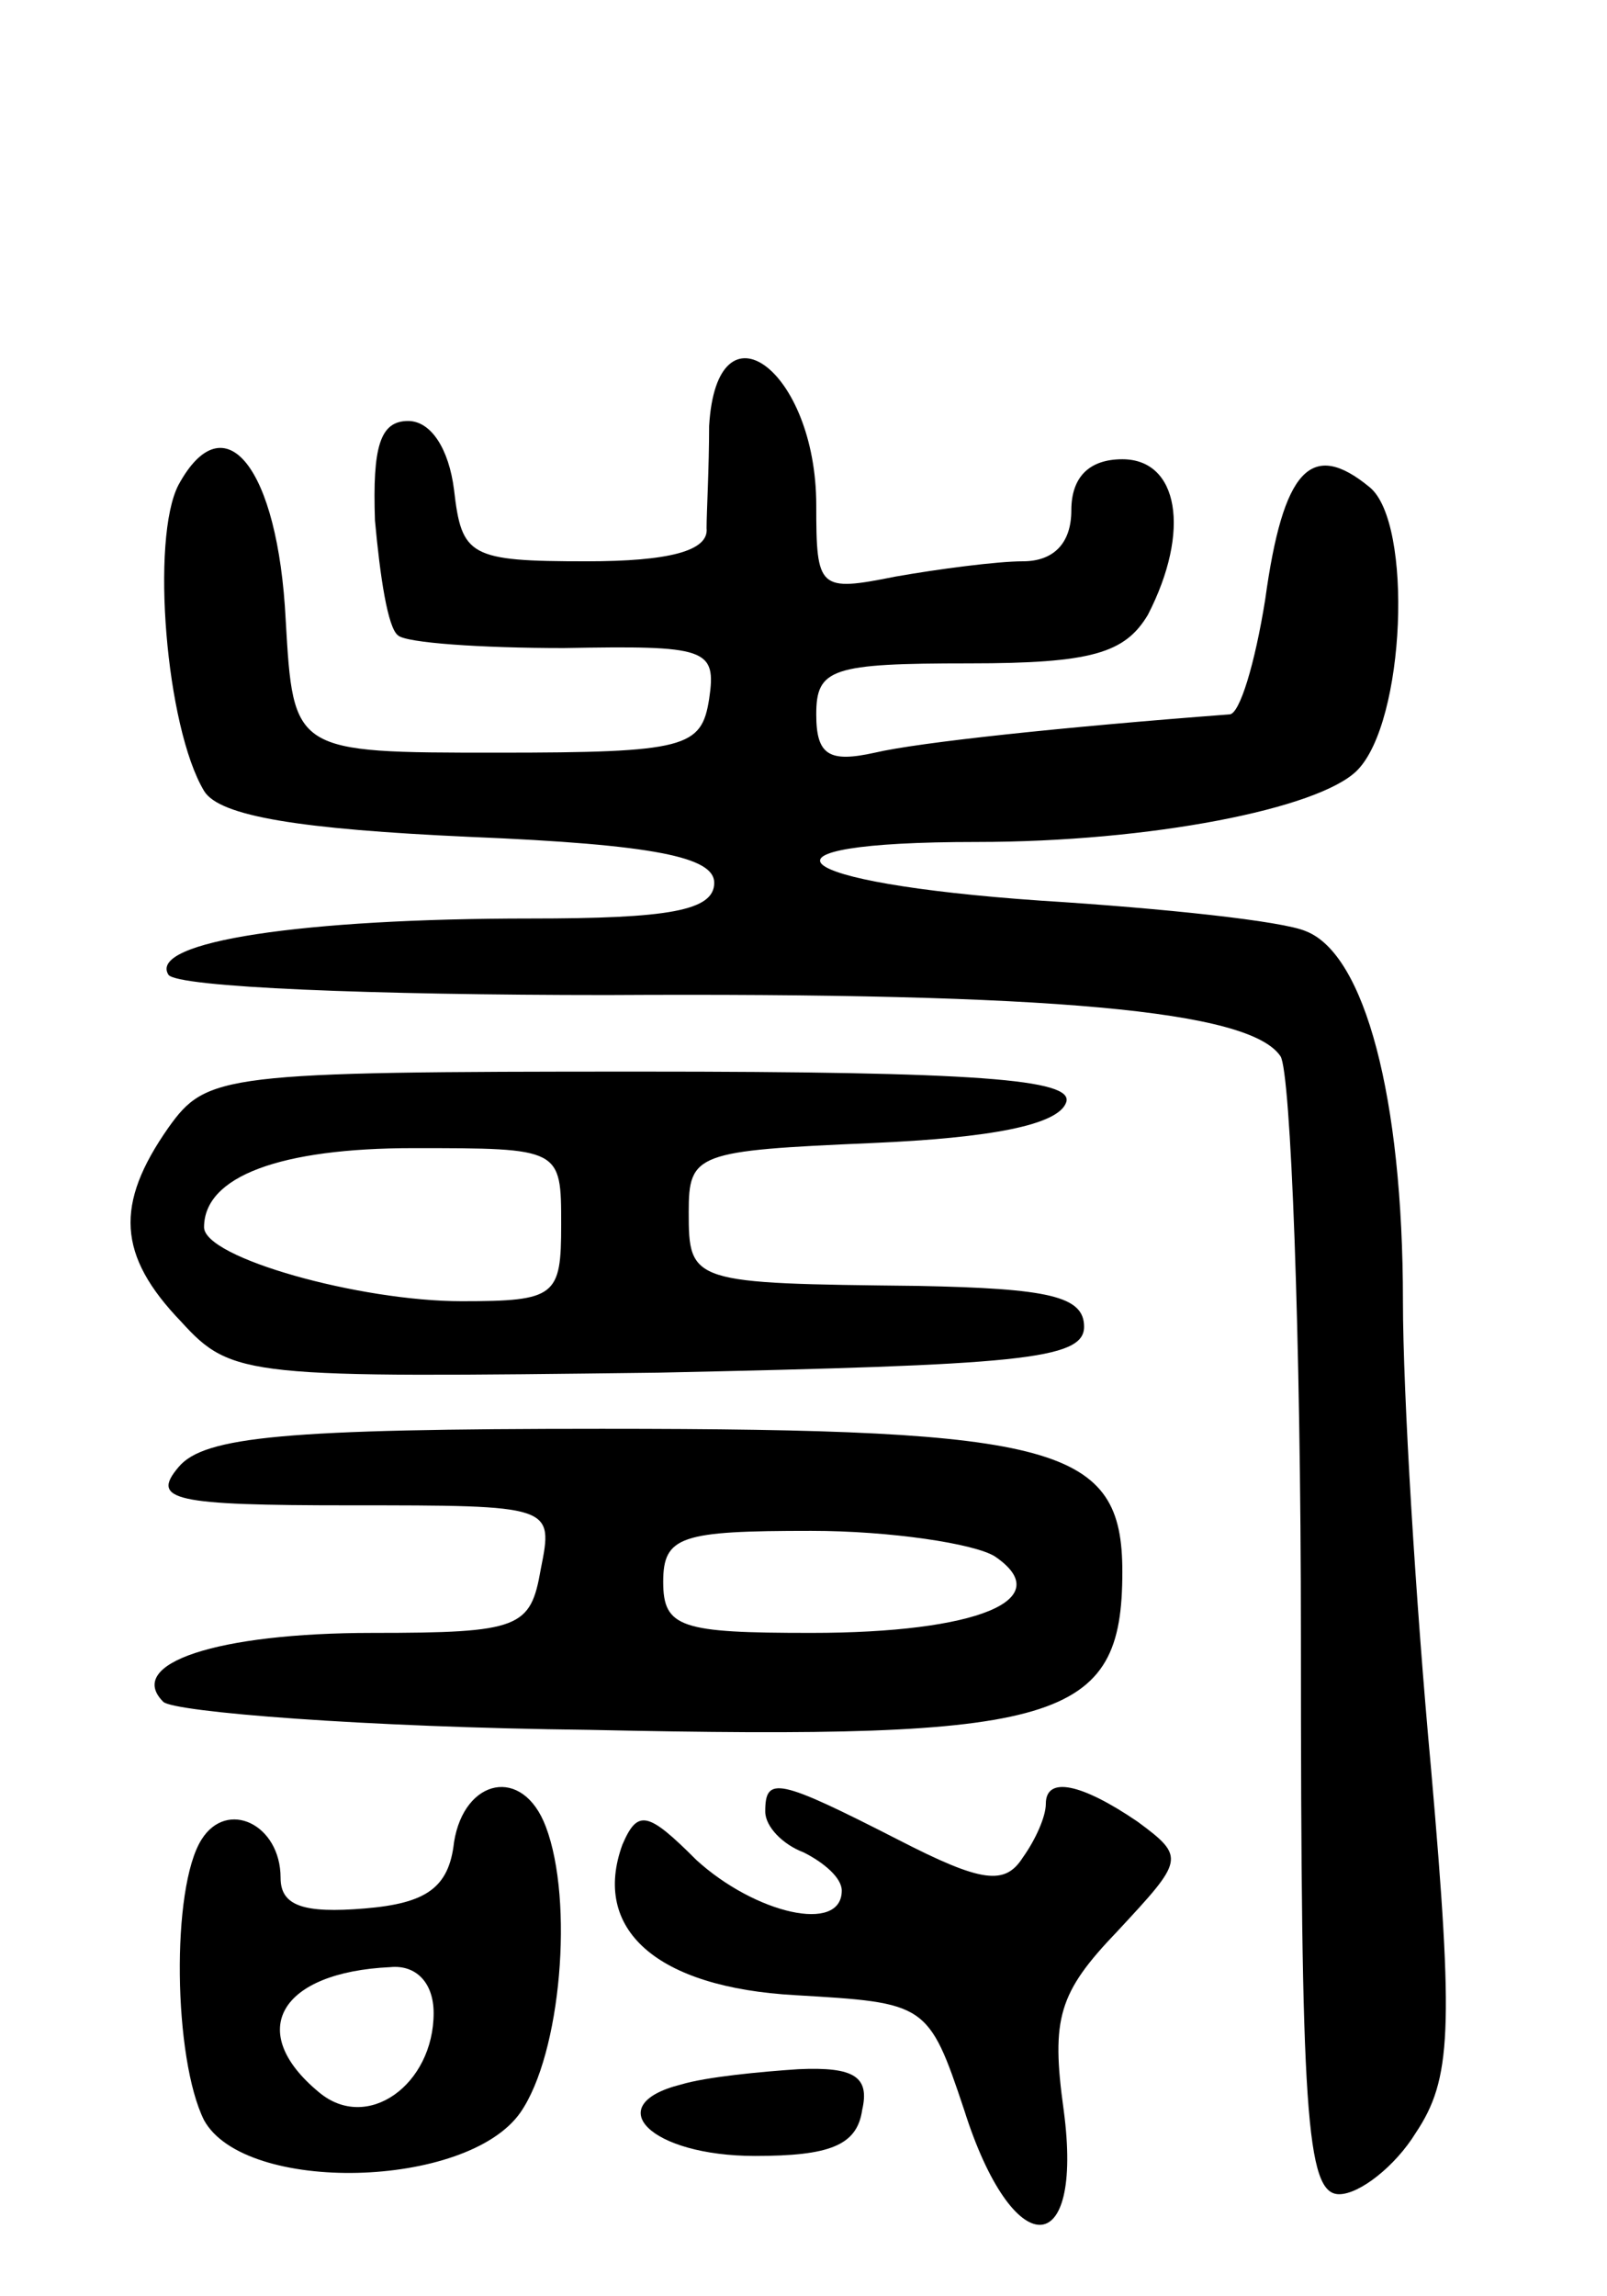
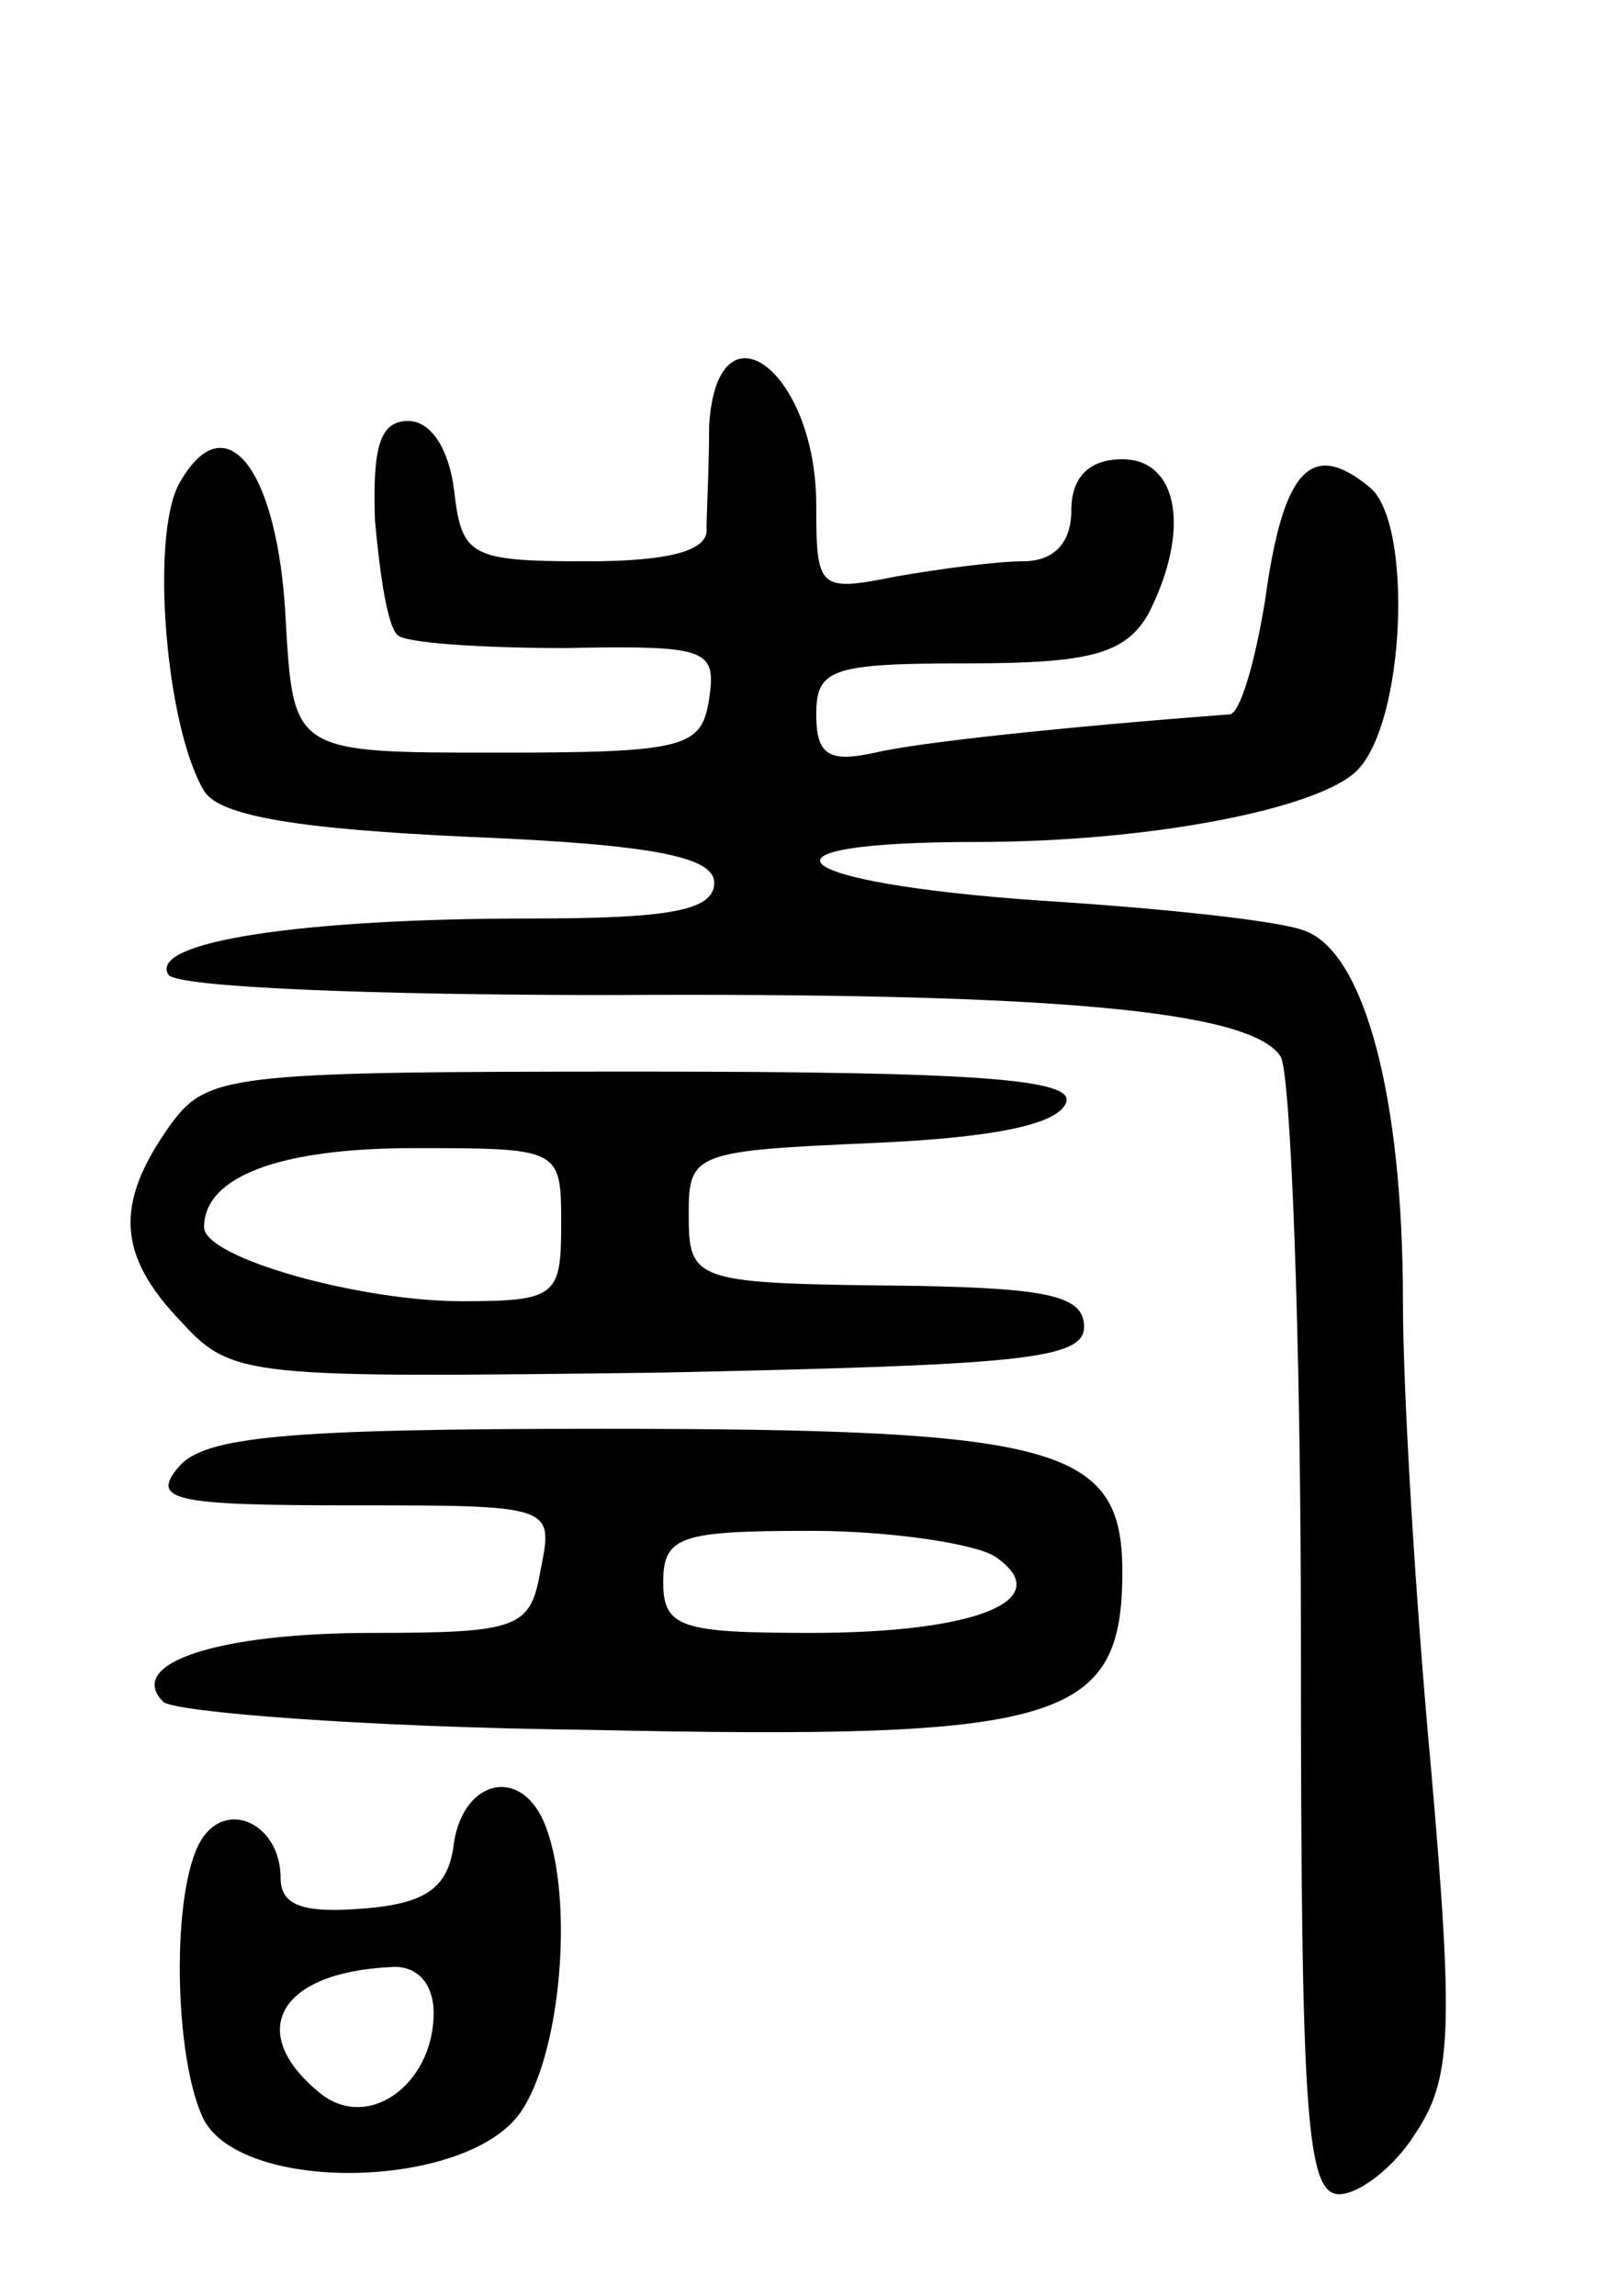
<svg xmlns="http://www.w3.org/2000/svg" version="1.0" width="63" height="90" viewBox="0 0 63 90">
  <g transform="translate(0,90) scale(0.1,-0.1)">
    <path d="M278 733 c0 -16 -1 -34 -1 -40 1 -9 -15 -13 -47 -13 -46 0 -49 2 -52 28 -2 16 -9 27 -18 27 -11 0 -14 -10 -13 -39 2 -22 5 -42 9 -45 3 -3 33 -5 65 -5 56 1 60 0 57 -20 -3 -19 -9 -21 -83 -21 -80 0 -80 0 -83 52 -3 60 -24 86 -42 53 -11 -21 -5 -95 10 -120 6 -10 38 -15 104 -18 73 -3 96 -8 96 -18 0 -11 -18 -14 -72 -14 -89 0 -150 -9 -142 -22 3 -5 81 -8 172 -8 175 1 252 -6 264 -24 4 -6 8 -109 8 -228 0 -186 2 -218 15 -218 8 0 22 11 30 24 14 21 15 40 6 143 -6 65 -11 147 -11 183 0 80 -15 136 -38 145 -9 4 -56 9 -104 12 -101 7 -119 23 -25 23 68 0 134 13 149 28 19 19 22 97 5 111 -23 19 -34 7 -41 -44 -4 -25 -10 -45 -14 -45 -66 -5 -122 -11 -139 -15 -18 -4 -23 -1 -23 15 0 18 6 20 60 20 48 0 61 4 70 19 17 33 12 61 -10 61 -13 0 -20 -7 -20 -20 0 -13 -7 -20 -19 -20 -10 0 -33 -3 -50 -6 -30 -6 -31 -5 -31 28 0 53 -39 82 -42 31z" />
    <path d="M66 458 c-21 -30 -20 -50 5 -76 20 -22 26 -22 187 -20 141 3 167 5 167 18 0 12 -14 15 -65 16 -89 1 -90 1 -90 29 0 23 3 24 72 27 46 2 73 7 76 16 3 9 -35 12 -167 12 -164 0 -170 -1 -185 -22z m154 -38 c0 -28 -2 -30 -39 -30 -40 0 -101 17 -101 29 0 20 30 31 82 31 58 0 58 0 58 -30z" />
    <path d="M70 325 c-11 -13 -2 -15 67 -15 80 0 80 0 75 -25 -4 -23 -8 -25 -66 -25 -61 0 -97 -12 -82 -27 4 -4 79 -10 167 -11 185 -4 209 3 209 62 0 49 -25 56 -204 56 -124 0 -156 -3 -166 -15z m320 -35 c25 -17 -7 -30 -72 -30 -51 0 -58 2 -58 20 0 18 7 20 58 20 31 0 64 -5 72 -10z" />
    <path d="M178 178 c-2 -18 -11 -24 -35 -26 -24 -2 -33 1 -33 12 0 21 -21 31 -31 15 -12 -19 -11 -86 1 -110 16 -29 103 -27 124 3 16 23 21 83 10 112 -9 24 -32 19 -36 -6z m-8 -67 c0 -28 -26 -47 -45 -31 -29 24 -15 47 28 49 10 1 17 -6 17 -18z" />
-     <path d="M300 190 c0 -6 7 -13 15 -16 8 -4 15 -10 15 -15 0 -17 -34 -9 -57 12 -19 19 -23 20 -29 6 -12 -33 13 -56 68 -59 51 -3 52 -3 66 -45 19 -60 47 -60 39 0 -5 36 -2 46 21 70 26 28 27 29 8 43 -22 15 -36 18 -36 7 0 -5 -4 -14 -9 -21 -7 -11 -16 -10 -49 7 -47 24 -52 25 -52 11z" />
-     <path d="M267 83 c-32 -8 -12 -28 29 -28 29 0 40 4 42 18 3 13 -3 17 -25 16 -15 -1 -36 -3 -46 -6z" />
  </g>
</svg>